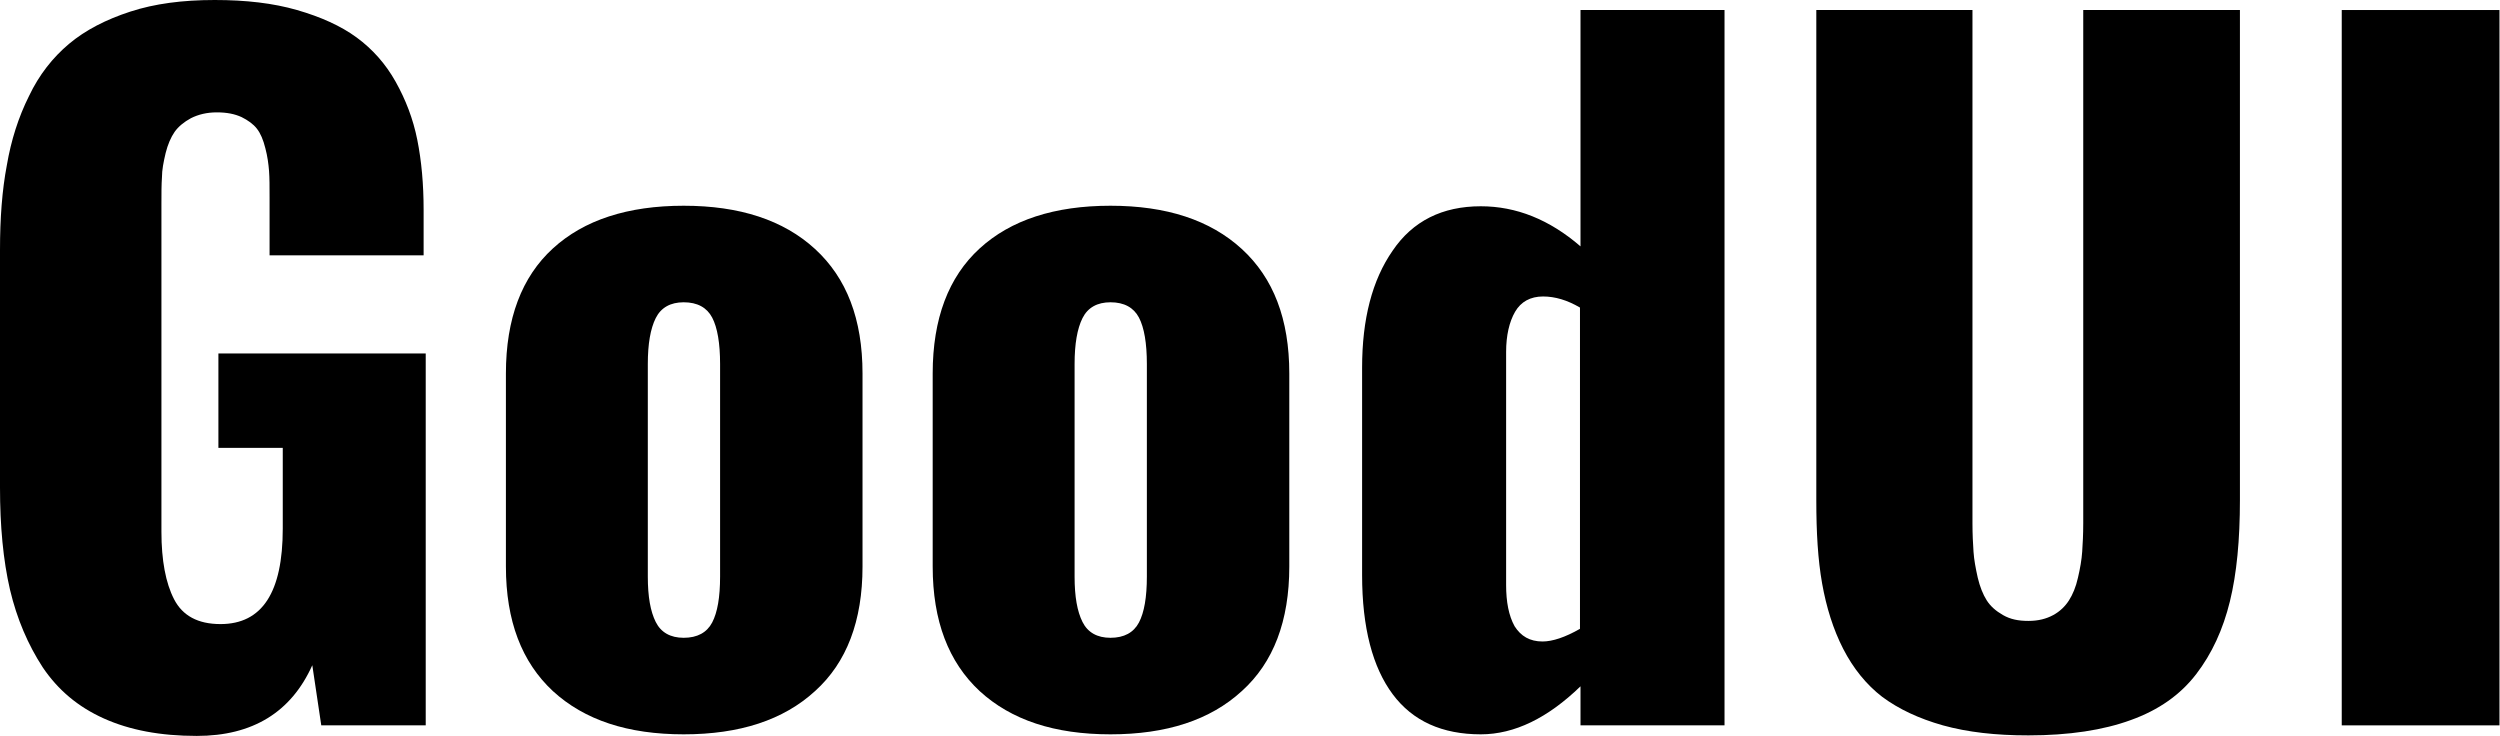
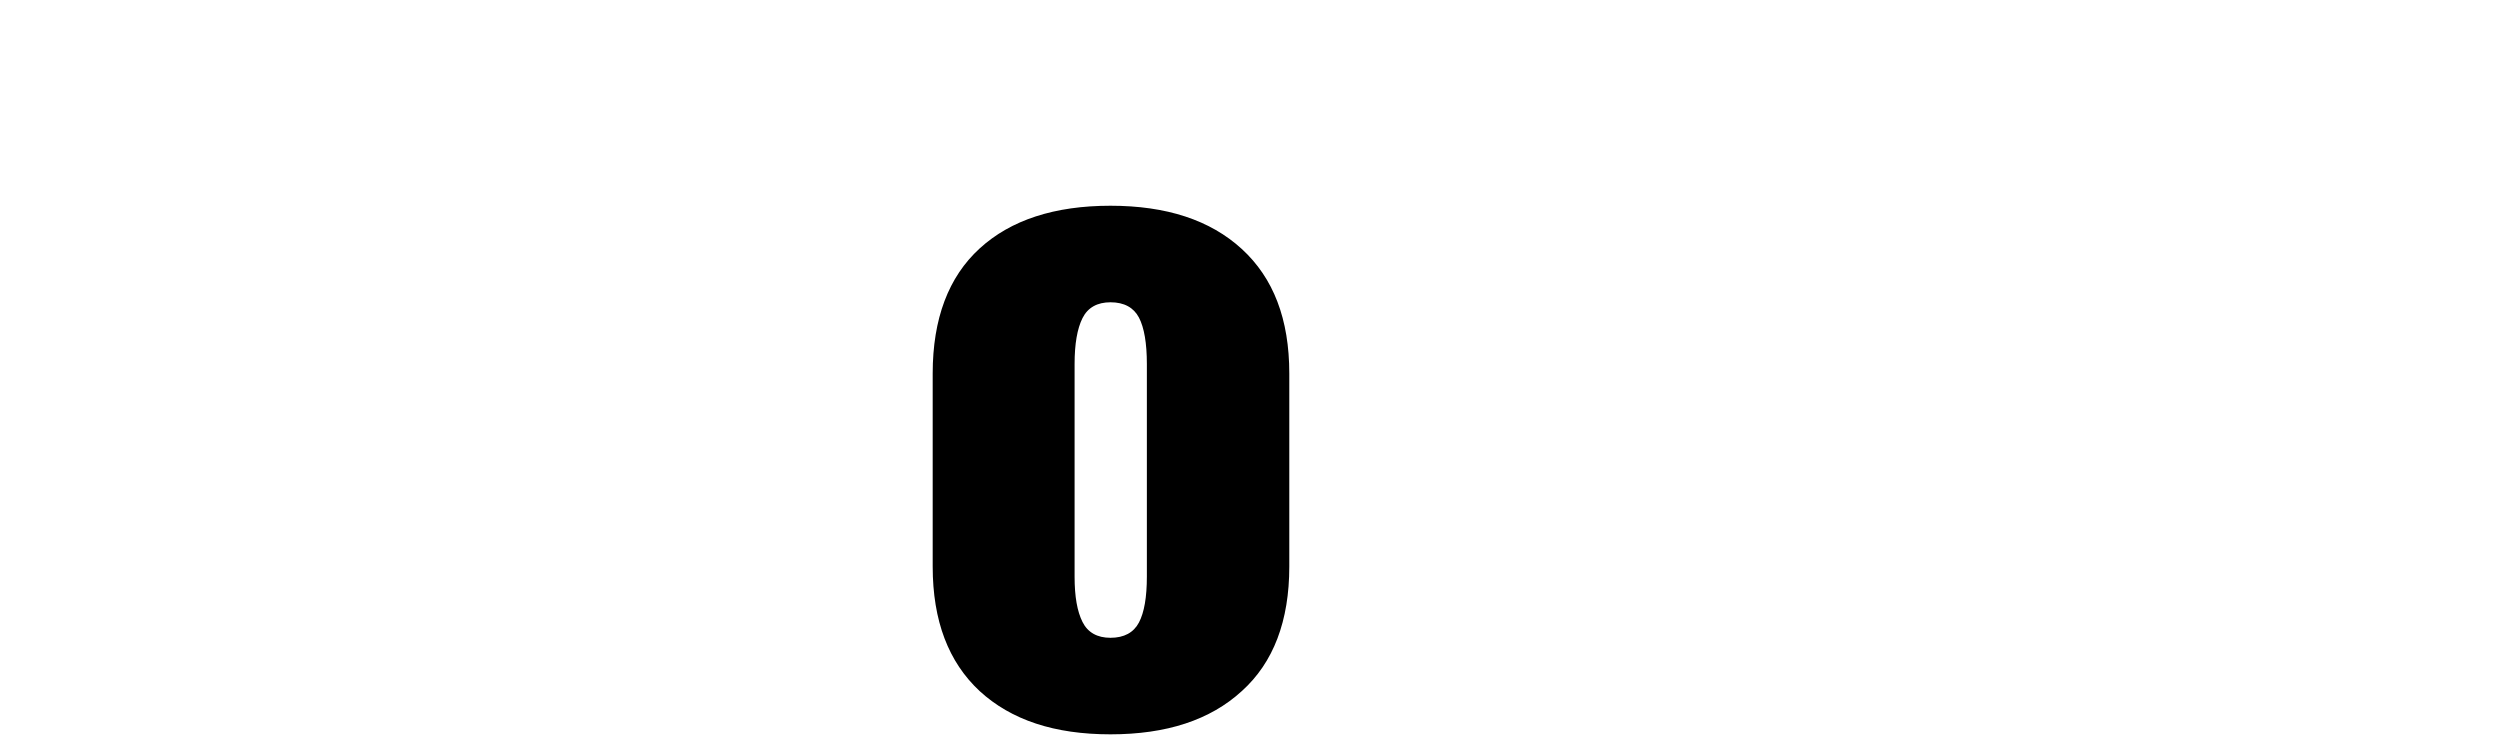
<svg xmlns="http://www.w3.org/2000/svg" version="1.1" id="Layer_1" x="0px" y="0px" viewBox="0 0 473.9 139.5" style="enable-background:new 0 0 473.9 139.5;" xml:space="preserve">
-   <path d="M37.3,139.5c-6.9,0-12.7-1.1-17.6-3.3s-8.7-5.4-11.6-9.7c-2.8-4.3-4.9-9.2-6.2-14.7C0.6,106.2,0,99.7,0,92.4V47.4  c0-6,0.4-11.4,1.3-16.1c0.8-4.7,2.2-9.1,4.2-13.1c1.9-4,4.5-7.3,7.6-9.9c3.1-2.6,7-4.6,11.6-6.1C29.3,0.7,34.6,0,40.7,0  c5.9,0,11.1,0.6,15.6,1.9c4.5,1.3,8.3,3,11.3,5.2c3,2.2,5.5,5,7.4,8.4c1.9,3.4,3.3,7,4.1,11c0.8,4,1.2,8.4,1.2,13.3v8.6H51.1V37.5  c0-2.1,0-3.8-0.1-5.1c-0.1-1.3-0.3-2.8-0.7-4.3c-0.4-1.6-0.9-2.8-1.6-3.7c-0.7-0.9-1.7-1.6-2.9-2.2c-1.3-0.6-2.8-0.9-4.7-0.9  c-1.9,0-3.5,0.4-4.9,1.1c-1.3,0.7-2.4,1.6-3.1,2.6c-0.7,1-1.3,2.4-1.7,4c-0.4,1.7-0.7,3.2-0.7,4.6c-0.1,1.4-0.1,3.1-0.1,5.1v62.1  c0,5.4,0.8,9.7,2.4,12.8c1.6,3.1,4.5,4.7,8.8,4.7c7.9,0,11.8-6,11.8-18.1V84.9H41.4V67h39.3v70.5H60.9l-1.7-11.4  C55.2,135,47.9,139.5,37.3,139.5z" />
-   <path d="M129.6,120.9c2.6,0,4.4-1,5.4-2.9c1-1.9,1.5-4.8,1.5-8.7V69c0-3.9-0.5-6.9-1.5-8.8c-1-1.9-2.8-2.9-5.4-2.9  c-2.5,0-4.3,1-5.3,3c-1,2-1.5,4.9-1.5,8.7v40.3c0,3.8,0.5,6.6,1.5,8.6C125.3,119.9,127.1,120.9,129.6,120.9z M154.5,131  c-6,5.5-14.3,8.2-24.9,8.2c-10.6,0-18.8-2.7-24.8-8.2c-5.9-5.5-8.9-13.3-8.9-23.6V70.8c0-10.4,3-18.3,8.9-23.7  c5.9-5.4,14.2-8.1,24.8-8.1c10.6,0,18.9,2.7,24.9,8.2c6,5.5,9,13.3,9,23.6v36.6C163.5,117.7,160.5,125.6,154.5,131z" />
  <path d="M210.5,120.9c2.6,0,4.4-1,5.4-2.9c1-1.9,1.5-4.8,1.5-8.7V69c0-3.9-0.5-6.9-1.5-8.8c-1-1.9-2.8-2.9-5.4-2.9  c-2.5,0-4.3,1-5.3,3s-1.5,4.9-1.5,8.7v40.3c0,3.8,0.5,6.6,1.5,8.6C206.2,119.9,208,120.9,210.5,120.9z M235.4,131  c-6,5.5-14.3,8.2-24.9,8.2c-10.6,0-18.8-2.7-24.8-8.2c-5.9-5.5-8.9-13.3-8.9-23.6V70.8c0-10.4,3-18.3,8.9-23.7  c5.9-5.4,14.2-8.1,24.8-8.1c10.6,0,18.9,2.7,24.9,8.2s9,13.3,9,23.6v36.6C244.4,117.7,241.4,125.6,235.4,131z" />
-   <path d="M280.7,139.2c-7.3,0-12.9-2.5-16.7-7.6c-3.8-5.1-5.8-12.6-5.8-22.6V69.7c0-9.2,1.9-16.6,5.8-22.2c3.8-5.6,9.4-8.4,16.7-8.4  c6.7,0,13,2.5,18.9,7.6V1.9h27.3v135.6h-27.3v-7.4C293.4,136.1,287.1,139.2,280.7,139.2z M292.4,121.6c1.9,0,4.3-0.8,7.1-2.4V58.3  c-2.4-1.4-4.7-2.1-7-2.1c-2.4,0-4.2,1-5.3,2.9c-1.1,1.9-1.7,4.5-1.7,7.6v44.2c0,3.2,0.5,5.8,1.6,7.8  C288.3,120.6,290,121.6,292.4,121.6z" />
-   <path d="M384.5,139.4c-6.2,0-11.5-0.6-16.2-1.9c-4.6-1.3-8.4-3.1-11.5-5.4c-3-2.3-5.5-5.4-7.4-9.1c-1.9-3.7-3.2-7.9-4-12.4  c-0.8-4.5-1.1-9.7-1.1-15.7V1.9h29.6v97.3c0,2.1,0.1,3.9,0.2,5.4c0.1,1.5,0.4,3.1,0.8,4.9c0.4,1.7,1,3.2,1.7,4.3  c0.7,1.1,1.7,2,3.1,2.8s2.9,1.1,4.8,1.1s3.4-0.4,4.7-1.1s2.3-1.7,3-2.8c0.7-1.1,1.3-2.5,1.7-4.3c0.4-1.7,0.7-3.4,0.8-4.9  c0.1-1.5,0.2-3.3,0.2-5.4V1.9h29.7v92.9c0,7.5-0.6,13.9-1.9,19.2c-1.3,5.3-3.4,9.9-6.4,13.8c-3,3.9-7.1,6.8-12.4,8.7  C398.7,138.4,392.2,139.4,384.5,139.4z" />
-   <rect x="443.9" y="1.9" width="29.9" height="135.6" />
</svg>